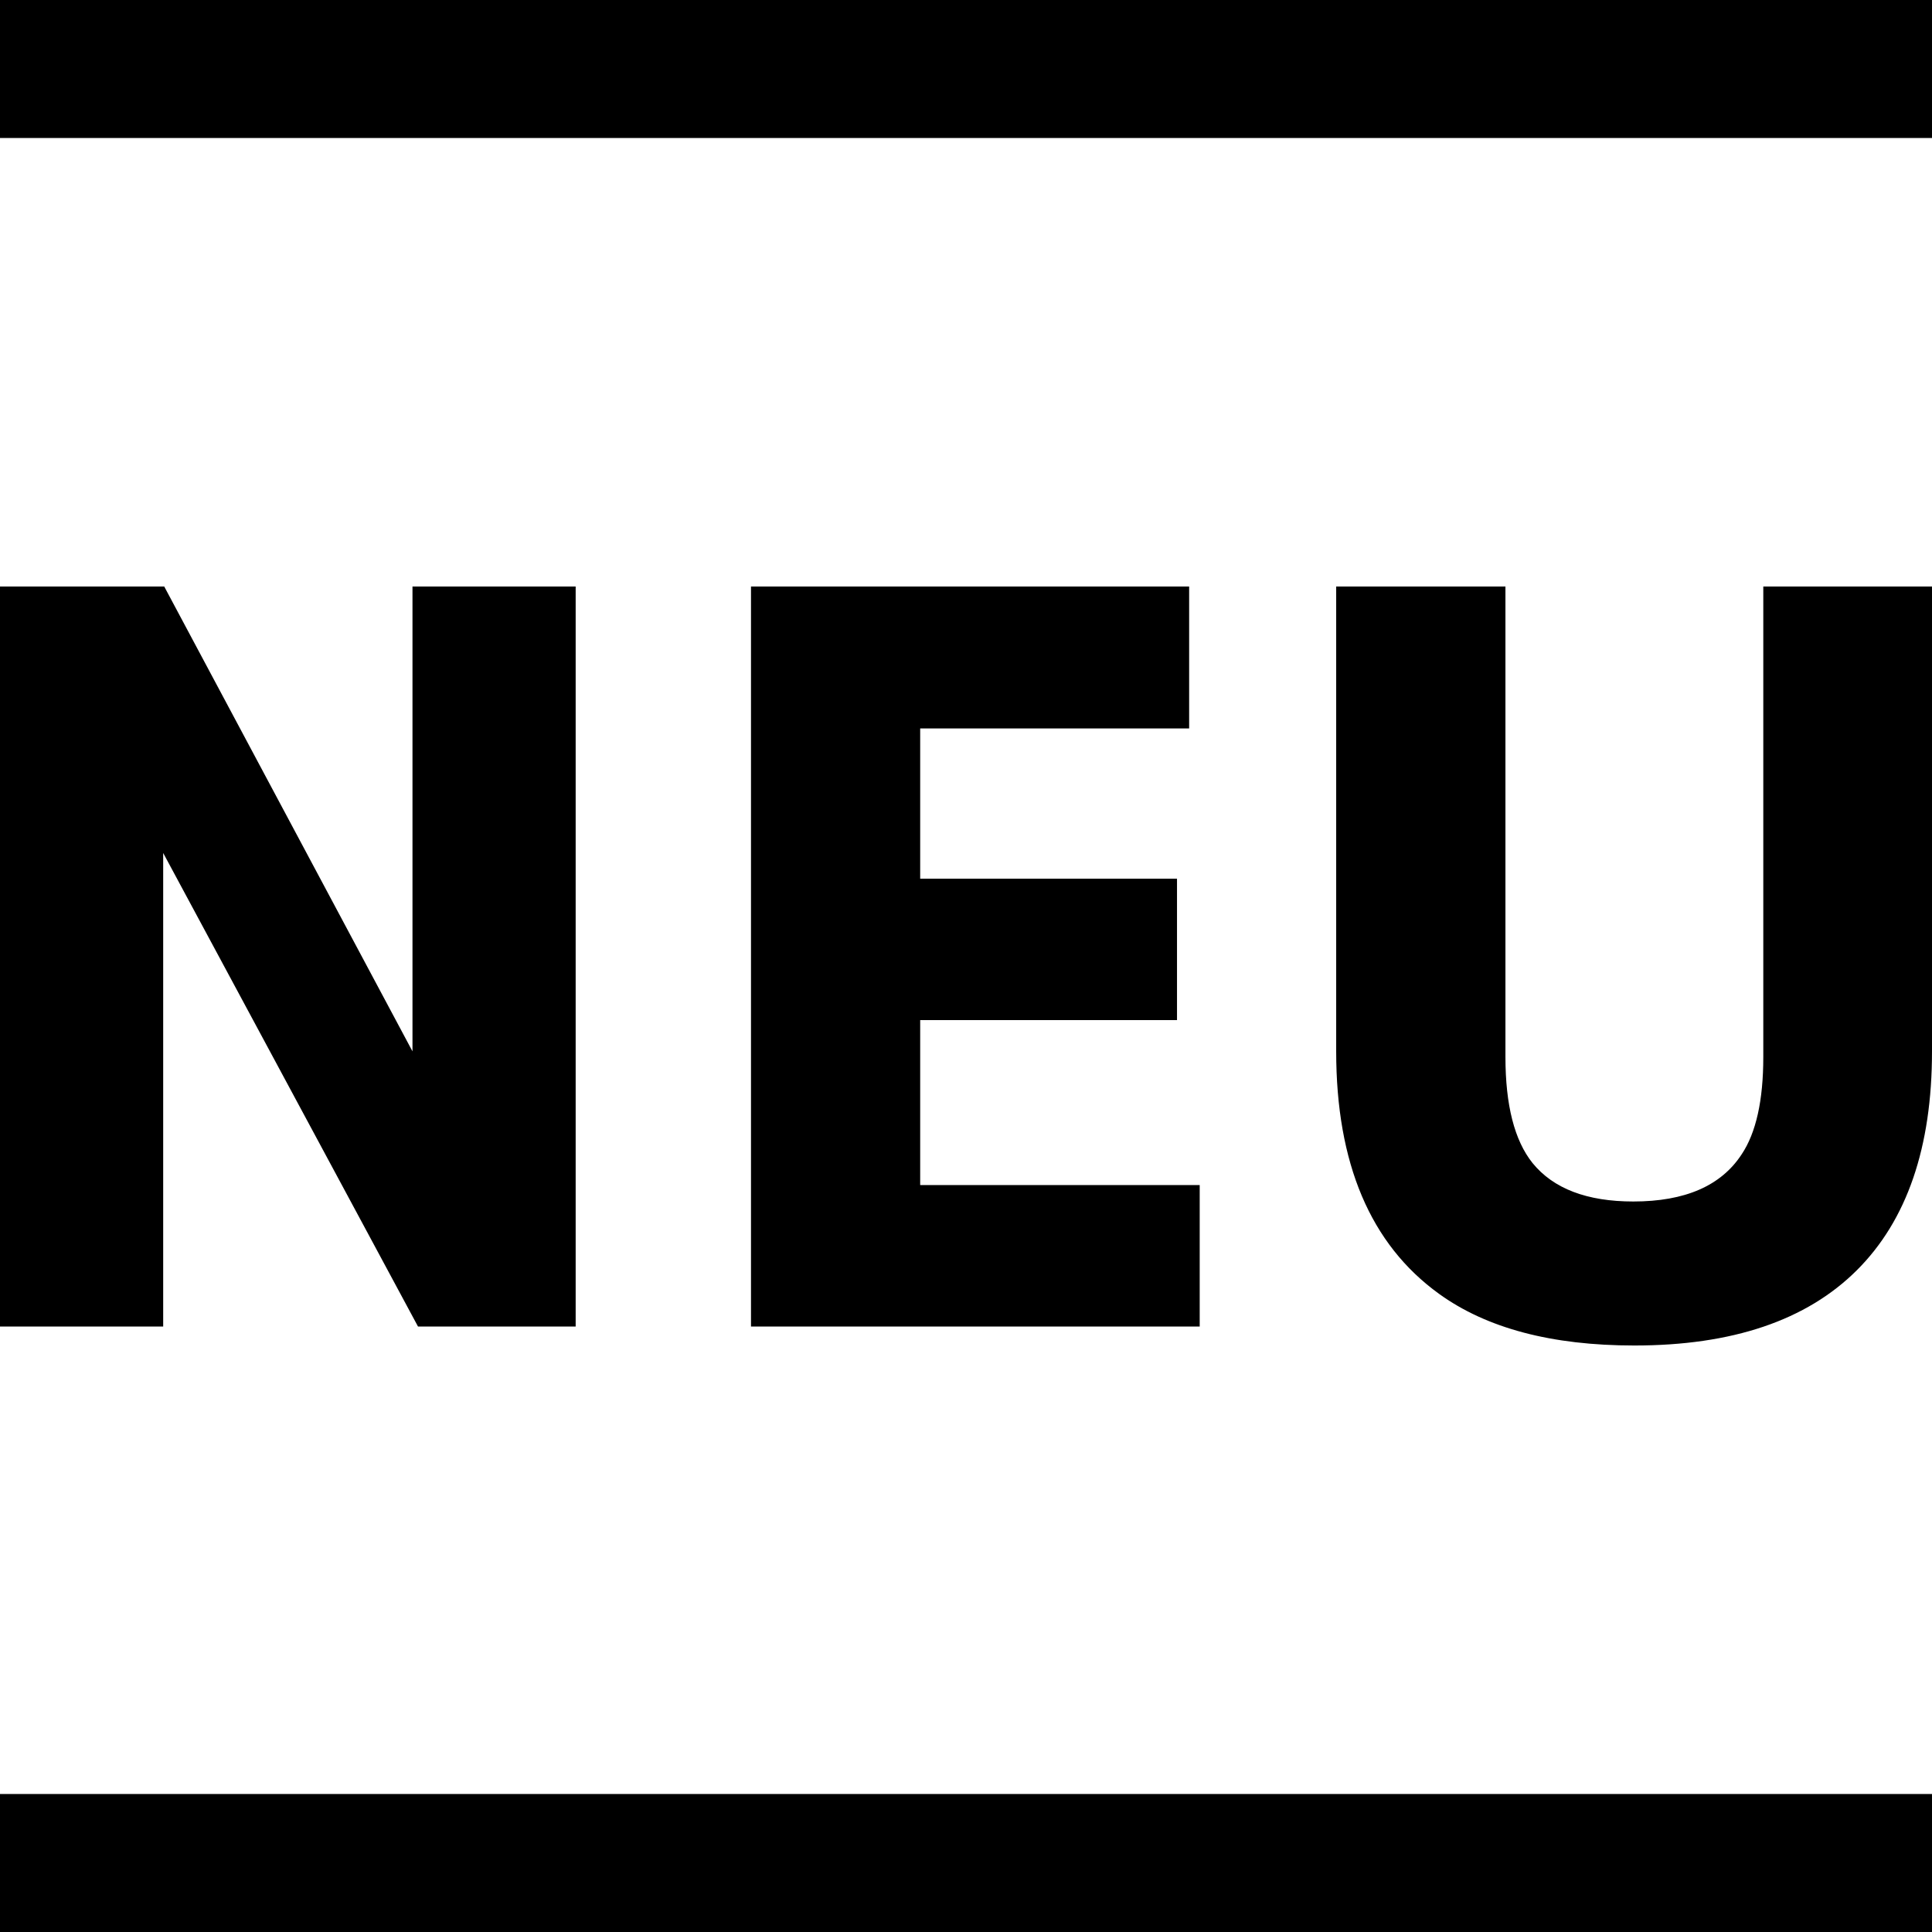
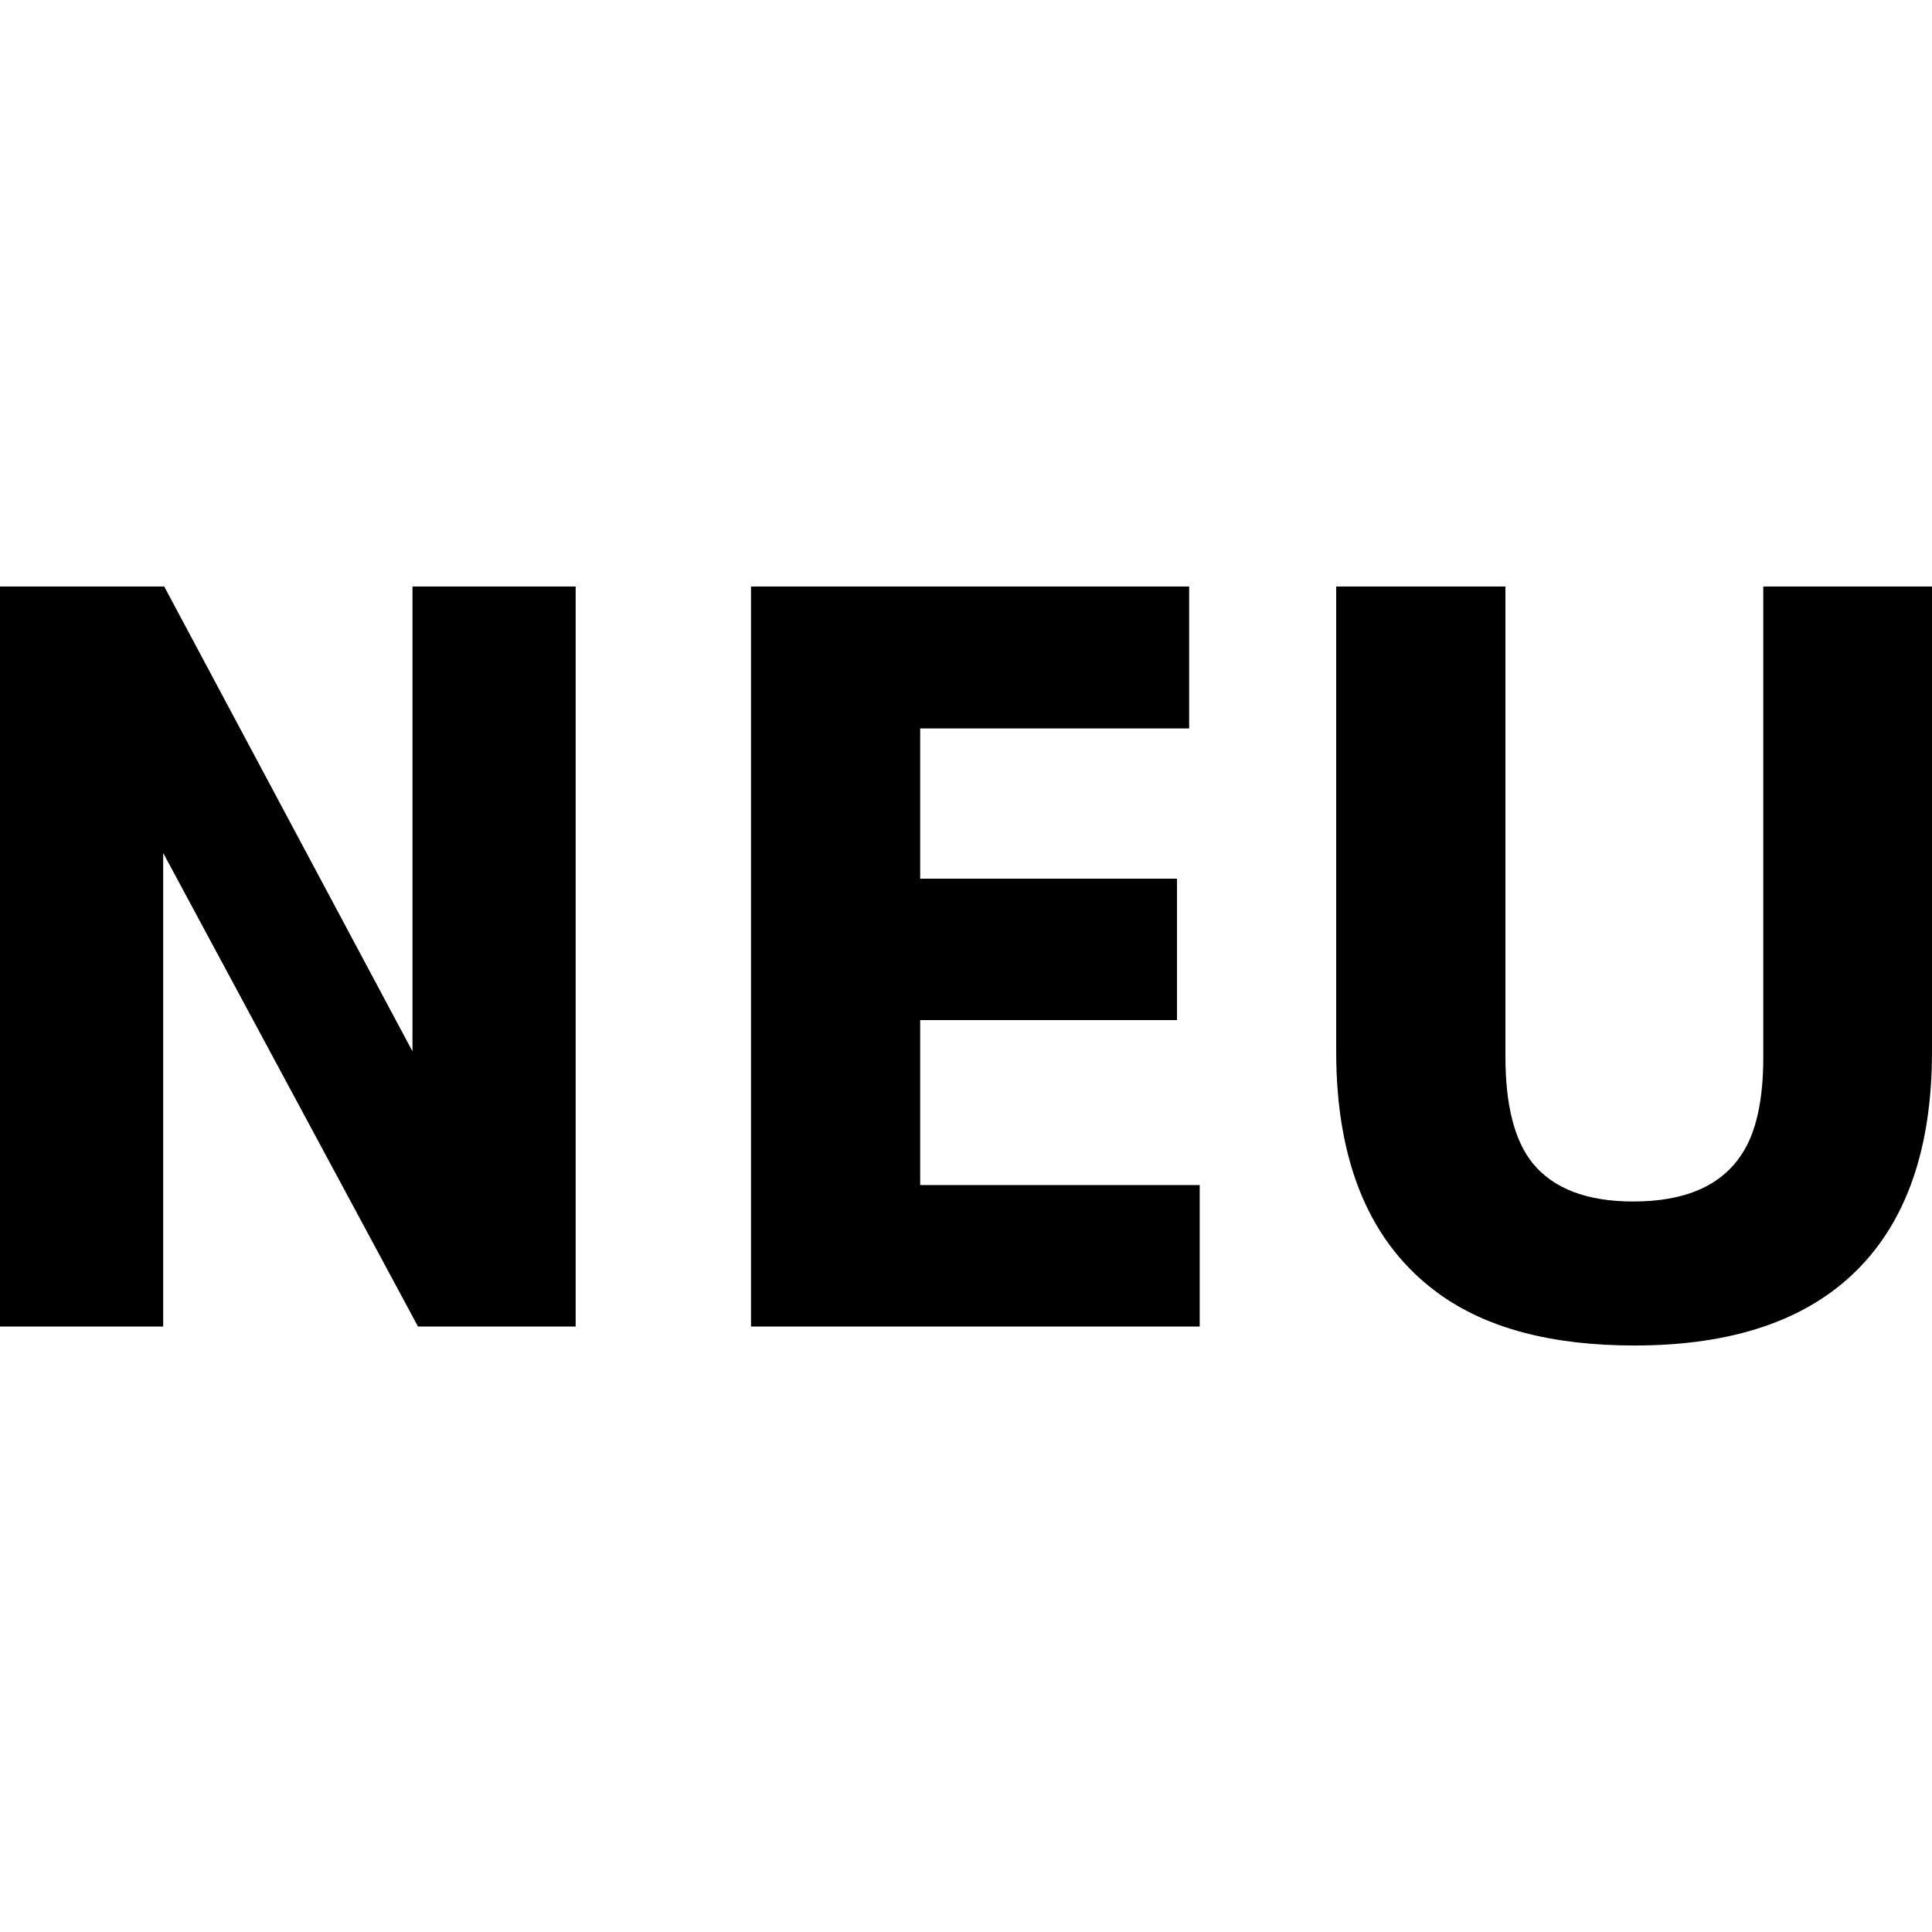
<svg xmlns="http://www.w3.org/2000/svg" width="28" height="28" viewBox="0 0 28 28">
  <g fill="#000" fill-rule="evenodd">
-     <path d="M0 0h28v2H0zm0 26h28v2H0z" />
    <path fill-rule="nonzero" d="M2.365 19.225v-6.863l3.693 6.863h2.285V8.5H5.978v6.737L2.38 8.5H0v10.725h2.365zm15.022 0v-2.05h-4.051v-2.391h3.722v-2.05h-3.722v-2.177h3.898V8.5h-6.35v10.725h6.503zm6.3.275c1.42 0 2.495-.364 3.225-1.092.725-.723 1.088-1.78 1.088-3.171V8.5h-2.445v6.818c0 .63-.105 1.1-.314 1.412-.297.455-.82.683-1.57.683-.671 0-1.158-.186-1.46-.557-.262-.327-.393-.84-.393-1.538V8.5h-2.453v6.737c0 1.624.496 2.795 1.489 3.513.691.5 1.635.75 2.832.75z" />
  </g>
</svg>